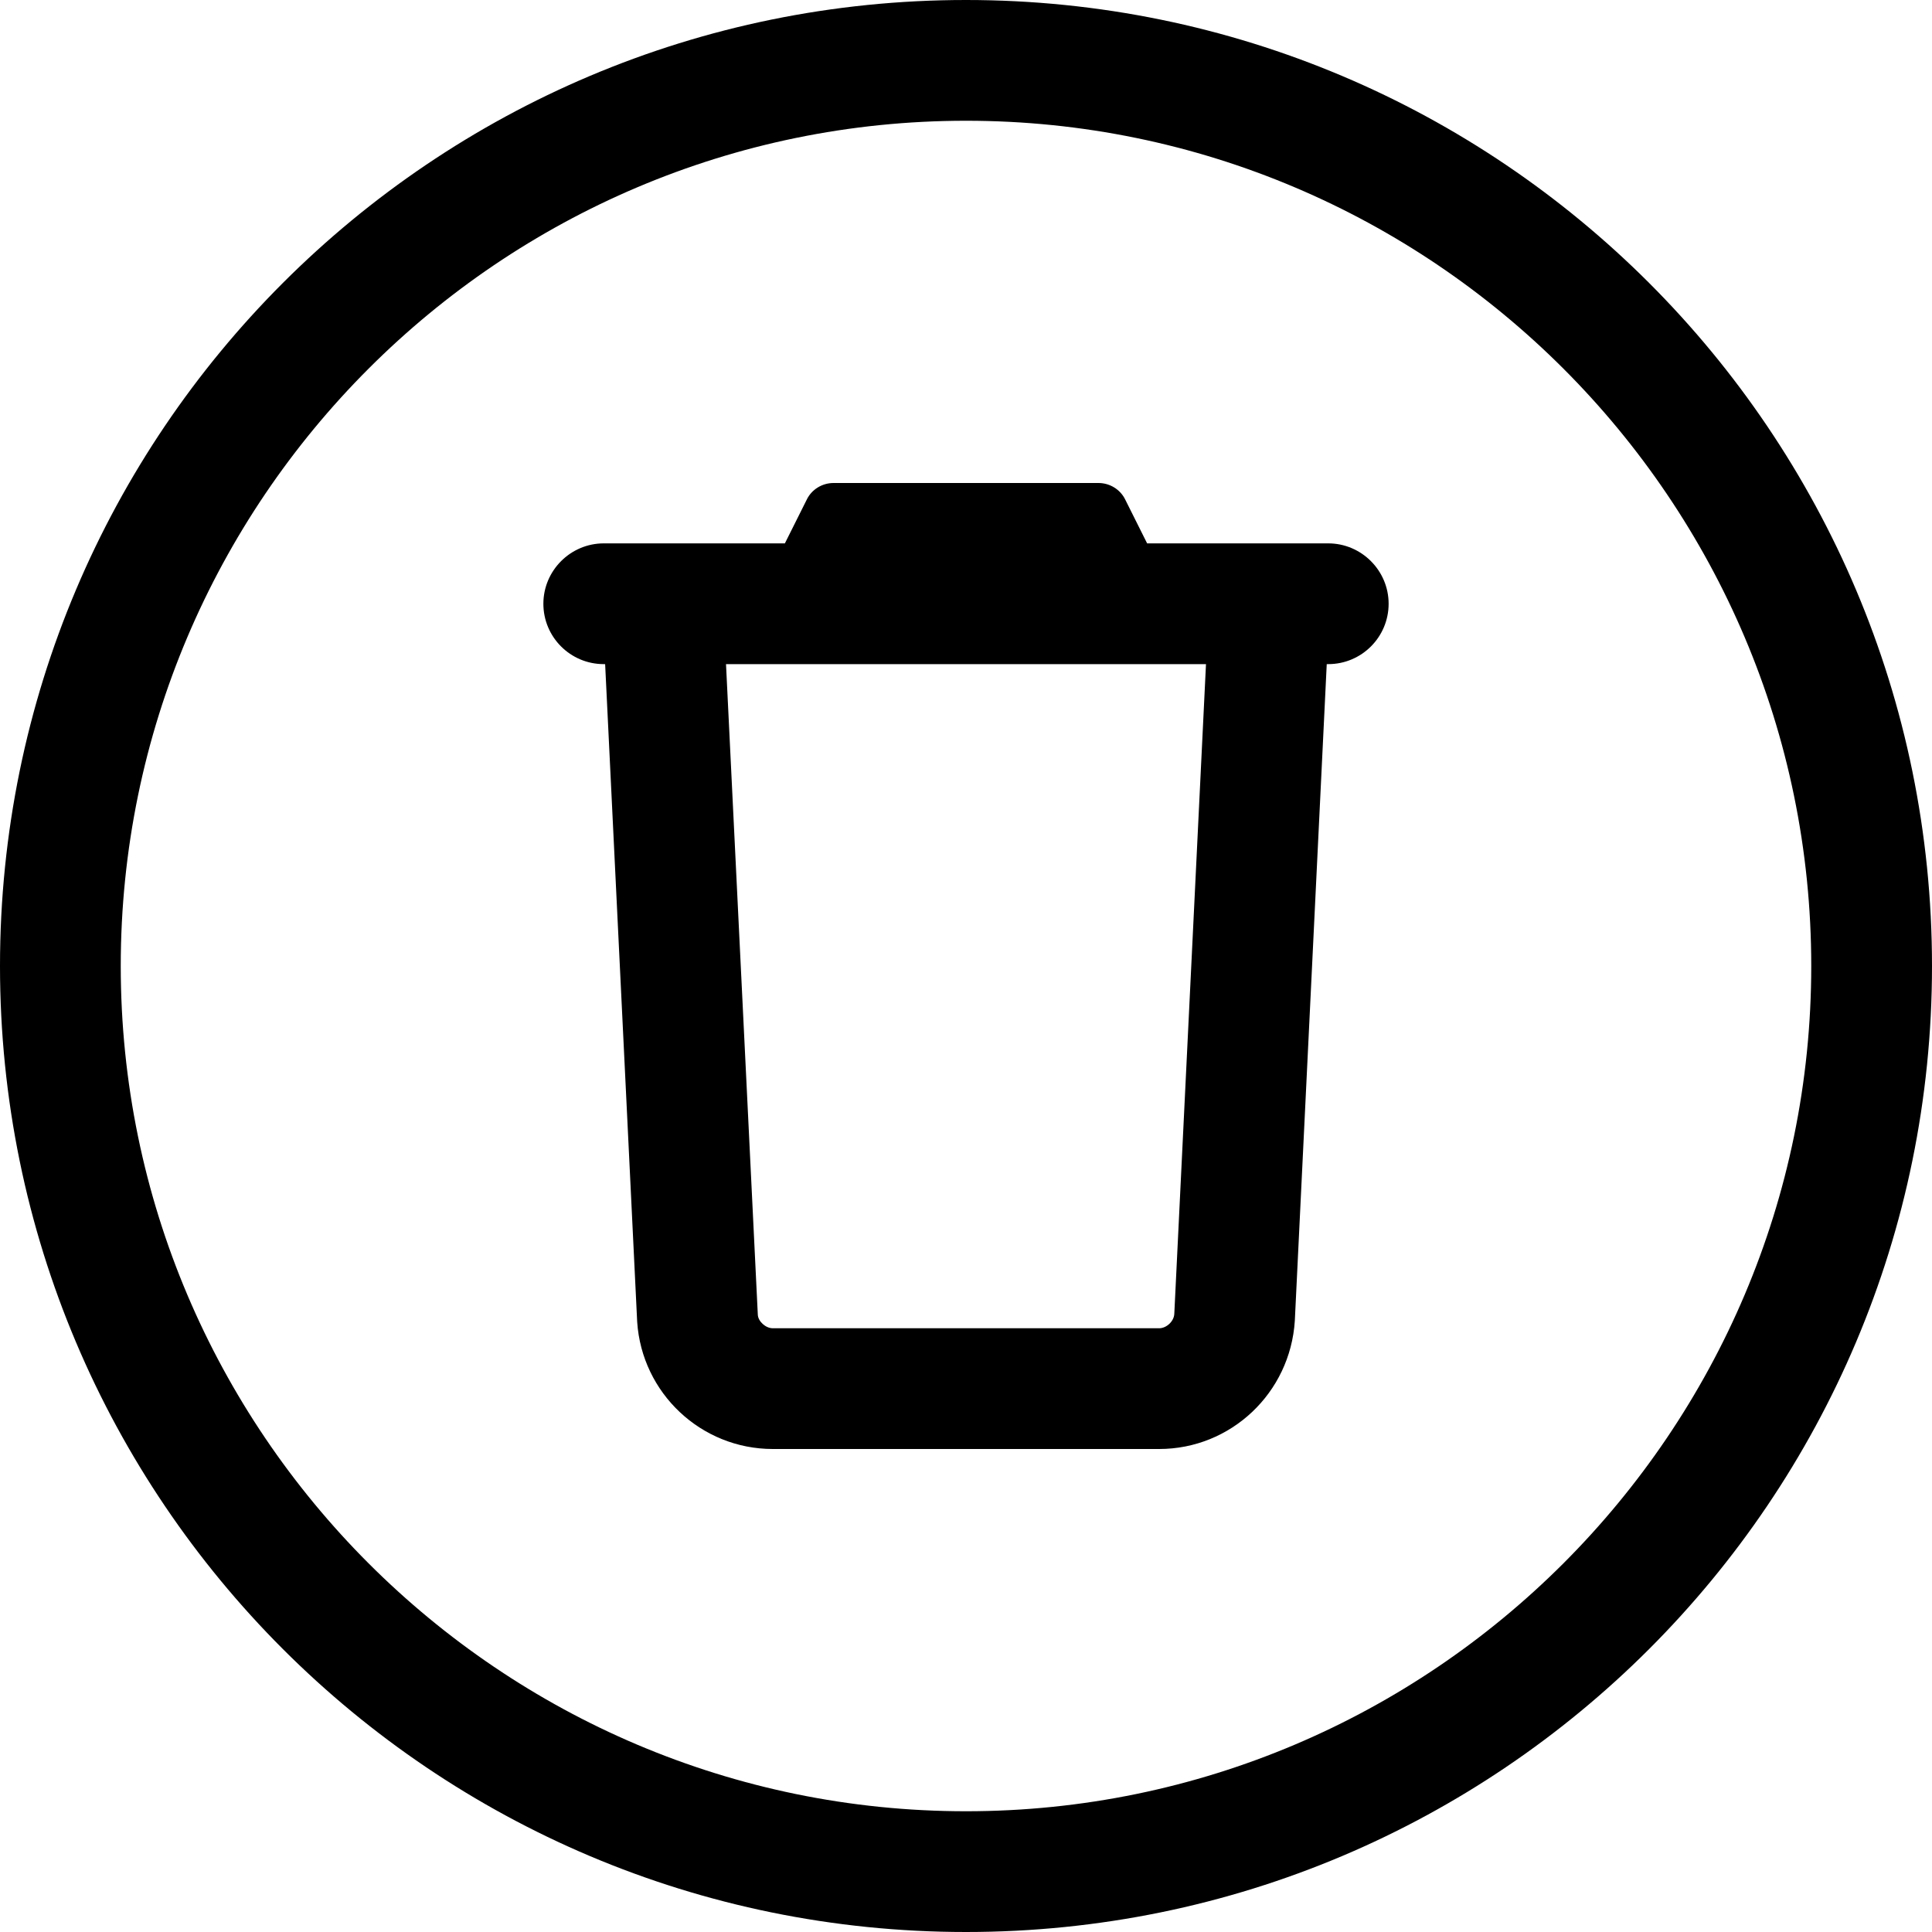
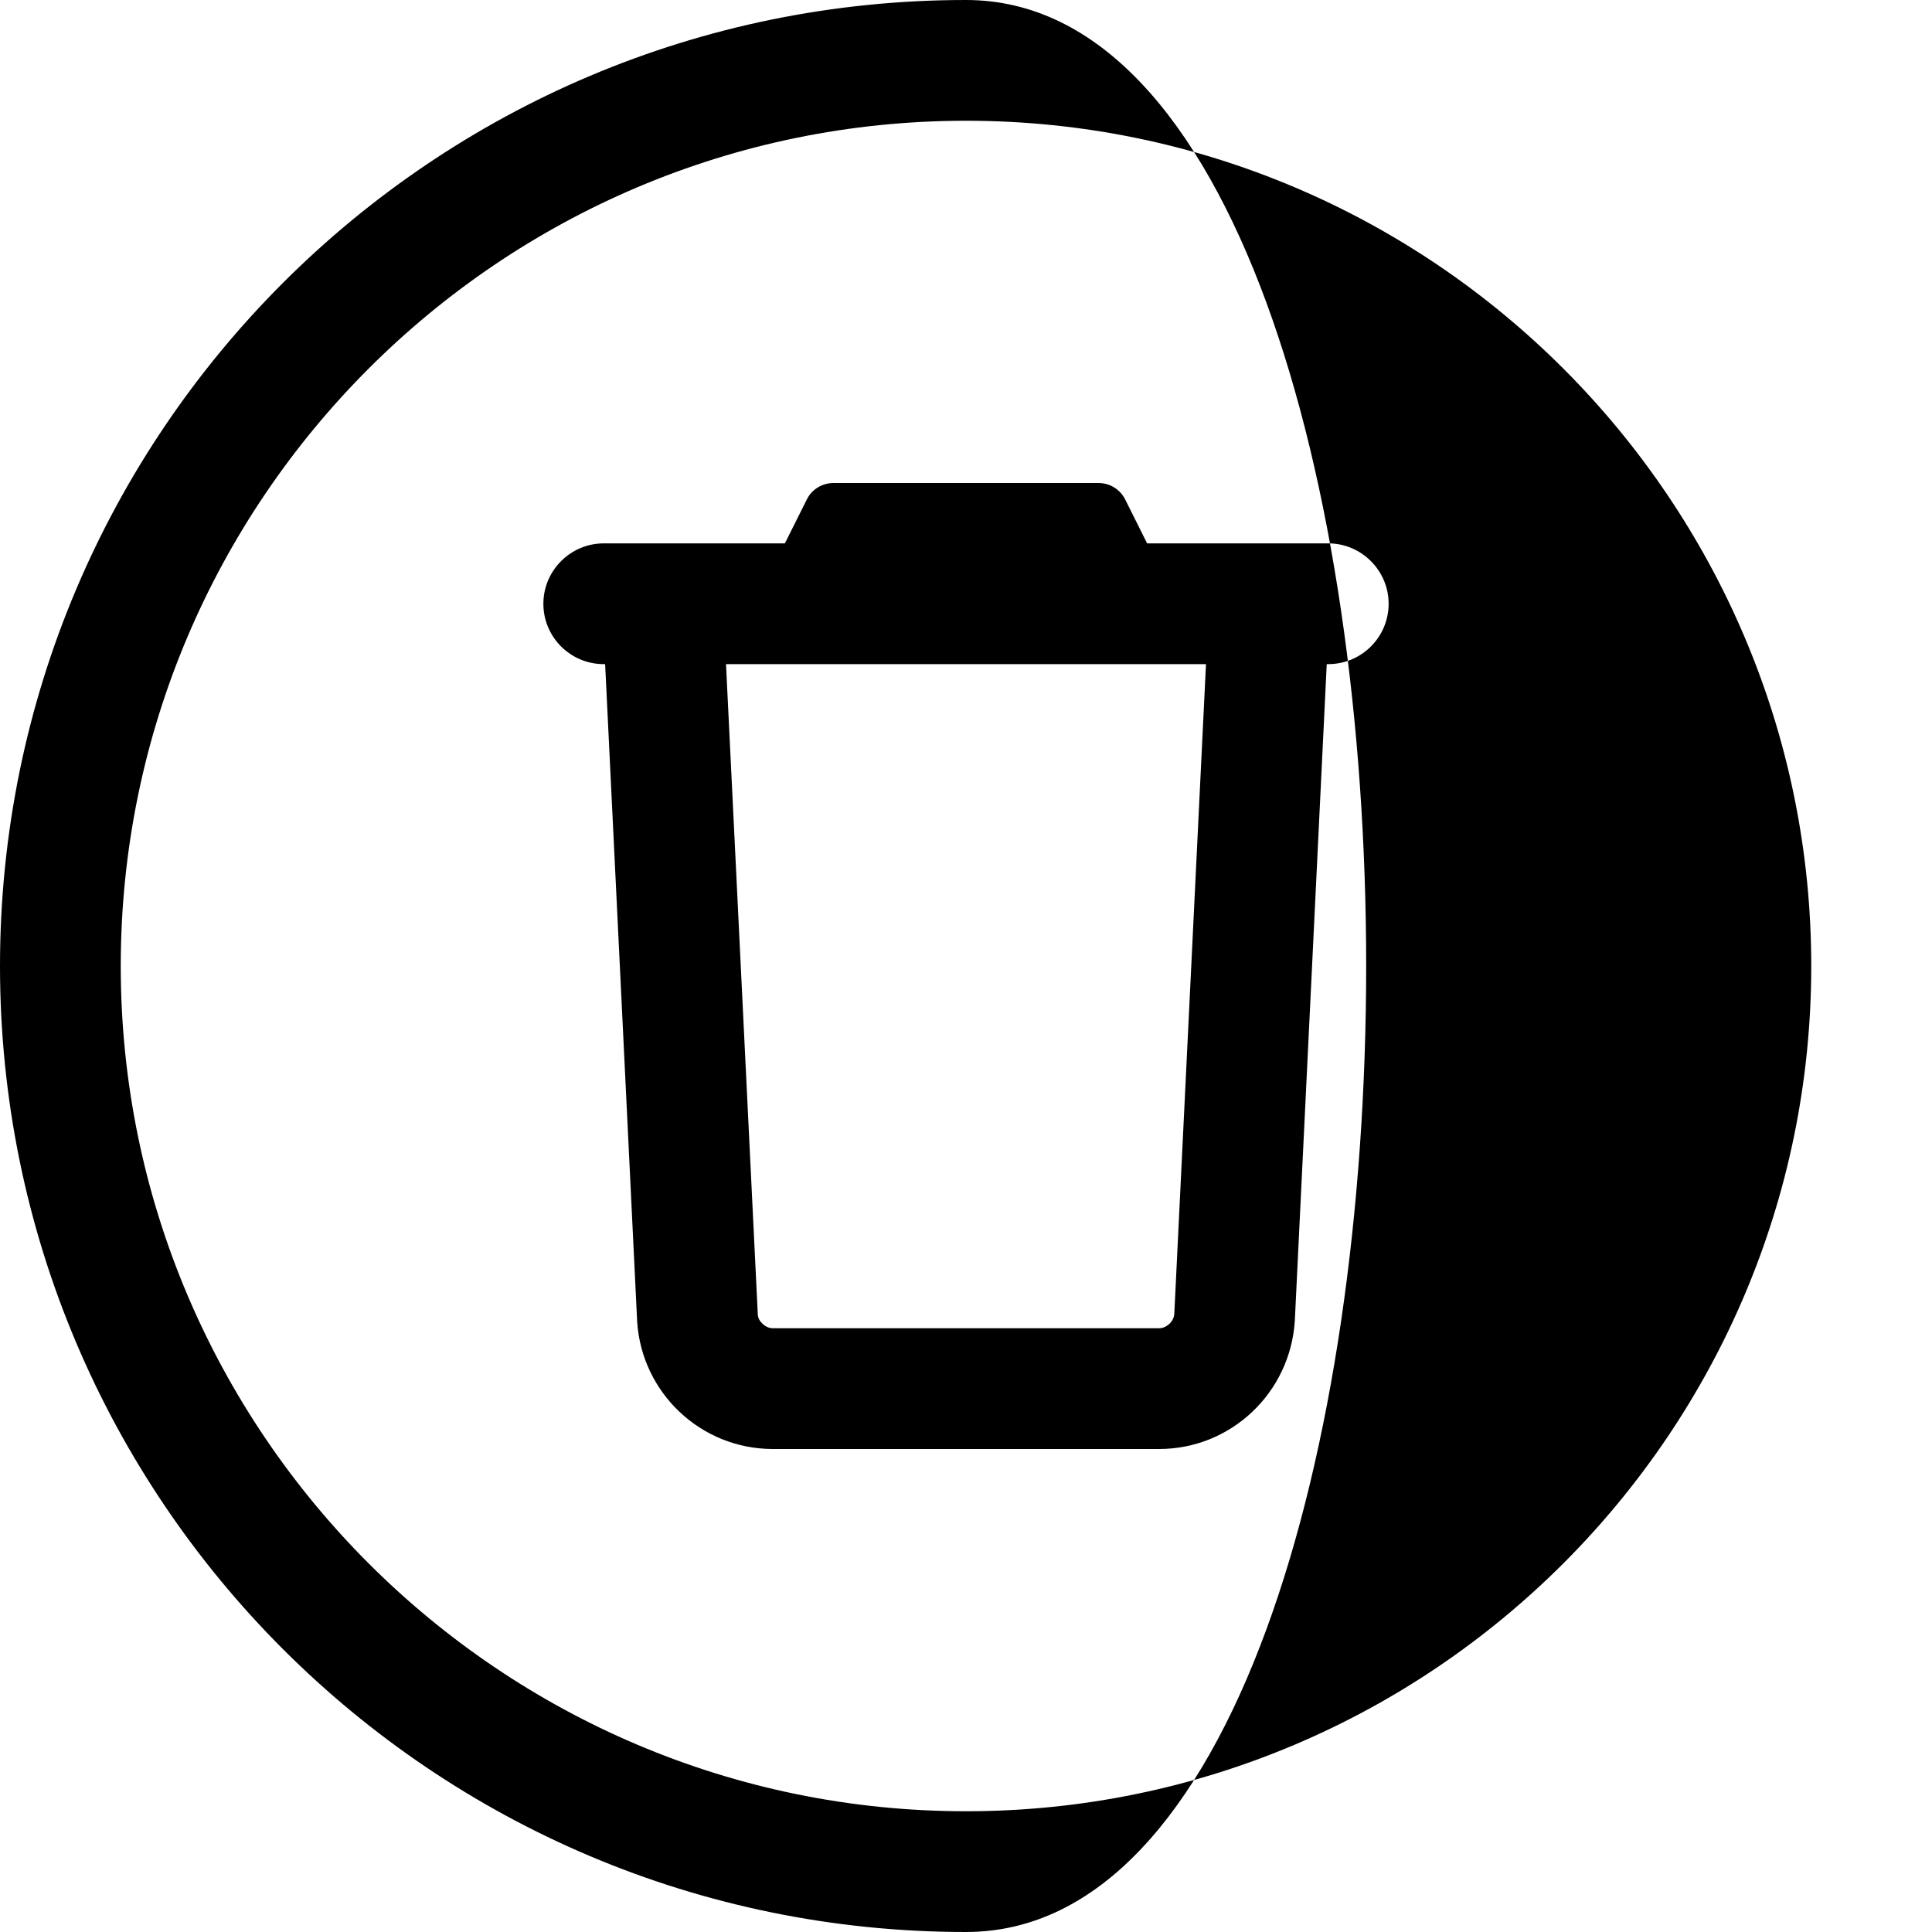
<svg xmlns="http://www.w3.org/2000/svg" viewBox="0 0 512 512">
-   <path d="M256 0C114.6 0 0 114.6 0 256s114.6 256 256 256s256-114.6 256-256S397.4 0 256 0zM256 480c-123.5 0-224-100.5-224-224s100.5-224 224-224s224 100.5 224 224S379.5 480 256 480zM352 144h-48l-5.789-11.58C296.9 129.7 294.1 128 291.1 128H220.9C217.9 128 215.1 129.7 213.8 132.4L208 144H160C151.2 144 144 151.2 144 160c0 8.836 7.164 16 16 16h.367l8.492 174.3C170.1 369.2 185.8 384 204.8 384h102.4c18.94 0 34.72-14.81 35.94-33.97L351.6 176H352c8.838 0 16-7.164 16-16C368 151.2 360.8 144 352 144zM311.2 348.2C311.1 350.2 309.1 352 307.2 352H204.8c-1.922 0-3.859-1.828-3.969-3.531L192.4 176h127.2L311.2 348.2z" />
+   <path d="M256 0C114.6 0 0 114.6 0 256s114.6 256 256 256S397.4 0 256 0zM256 480c-123.5 0-224-100.5-224-224s100.5-224 224-224s224 100.5 224 224S379.5 480 256 480zM352 144h-48l-5.789-11.58C296.9 129.7 294.1 128 291.1 128H220.9C217.9 128 215.1 129.7 213.8 132.4L208 144H160C151.2 144 144 151.2 144 160c0 8.836 7.164 16 16 16h.367l8.492 174.3C170.1 369.2 185.8 384 204.8 384h102.4c18.94 0 34.72-14.81 35.94-33.97L351.6 176H352c8.838 0 16-7.164 16-16C368 151.2 360.8 144 352 144zM311.2 348.2C311.1 350.2 309.1 352 307.2 352H204.8c-1.922 0-3.859-1.828-3.969-3.531L192.4 176h127.2L311.2 348.2z" />
</svg>